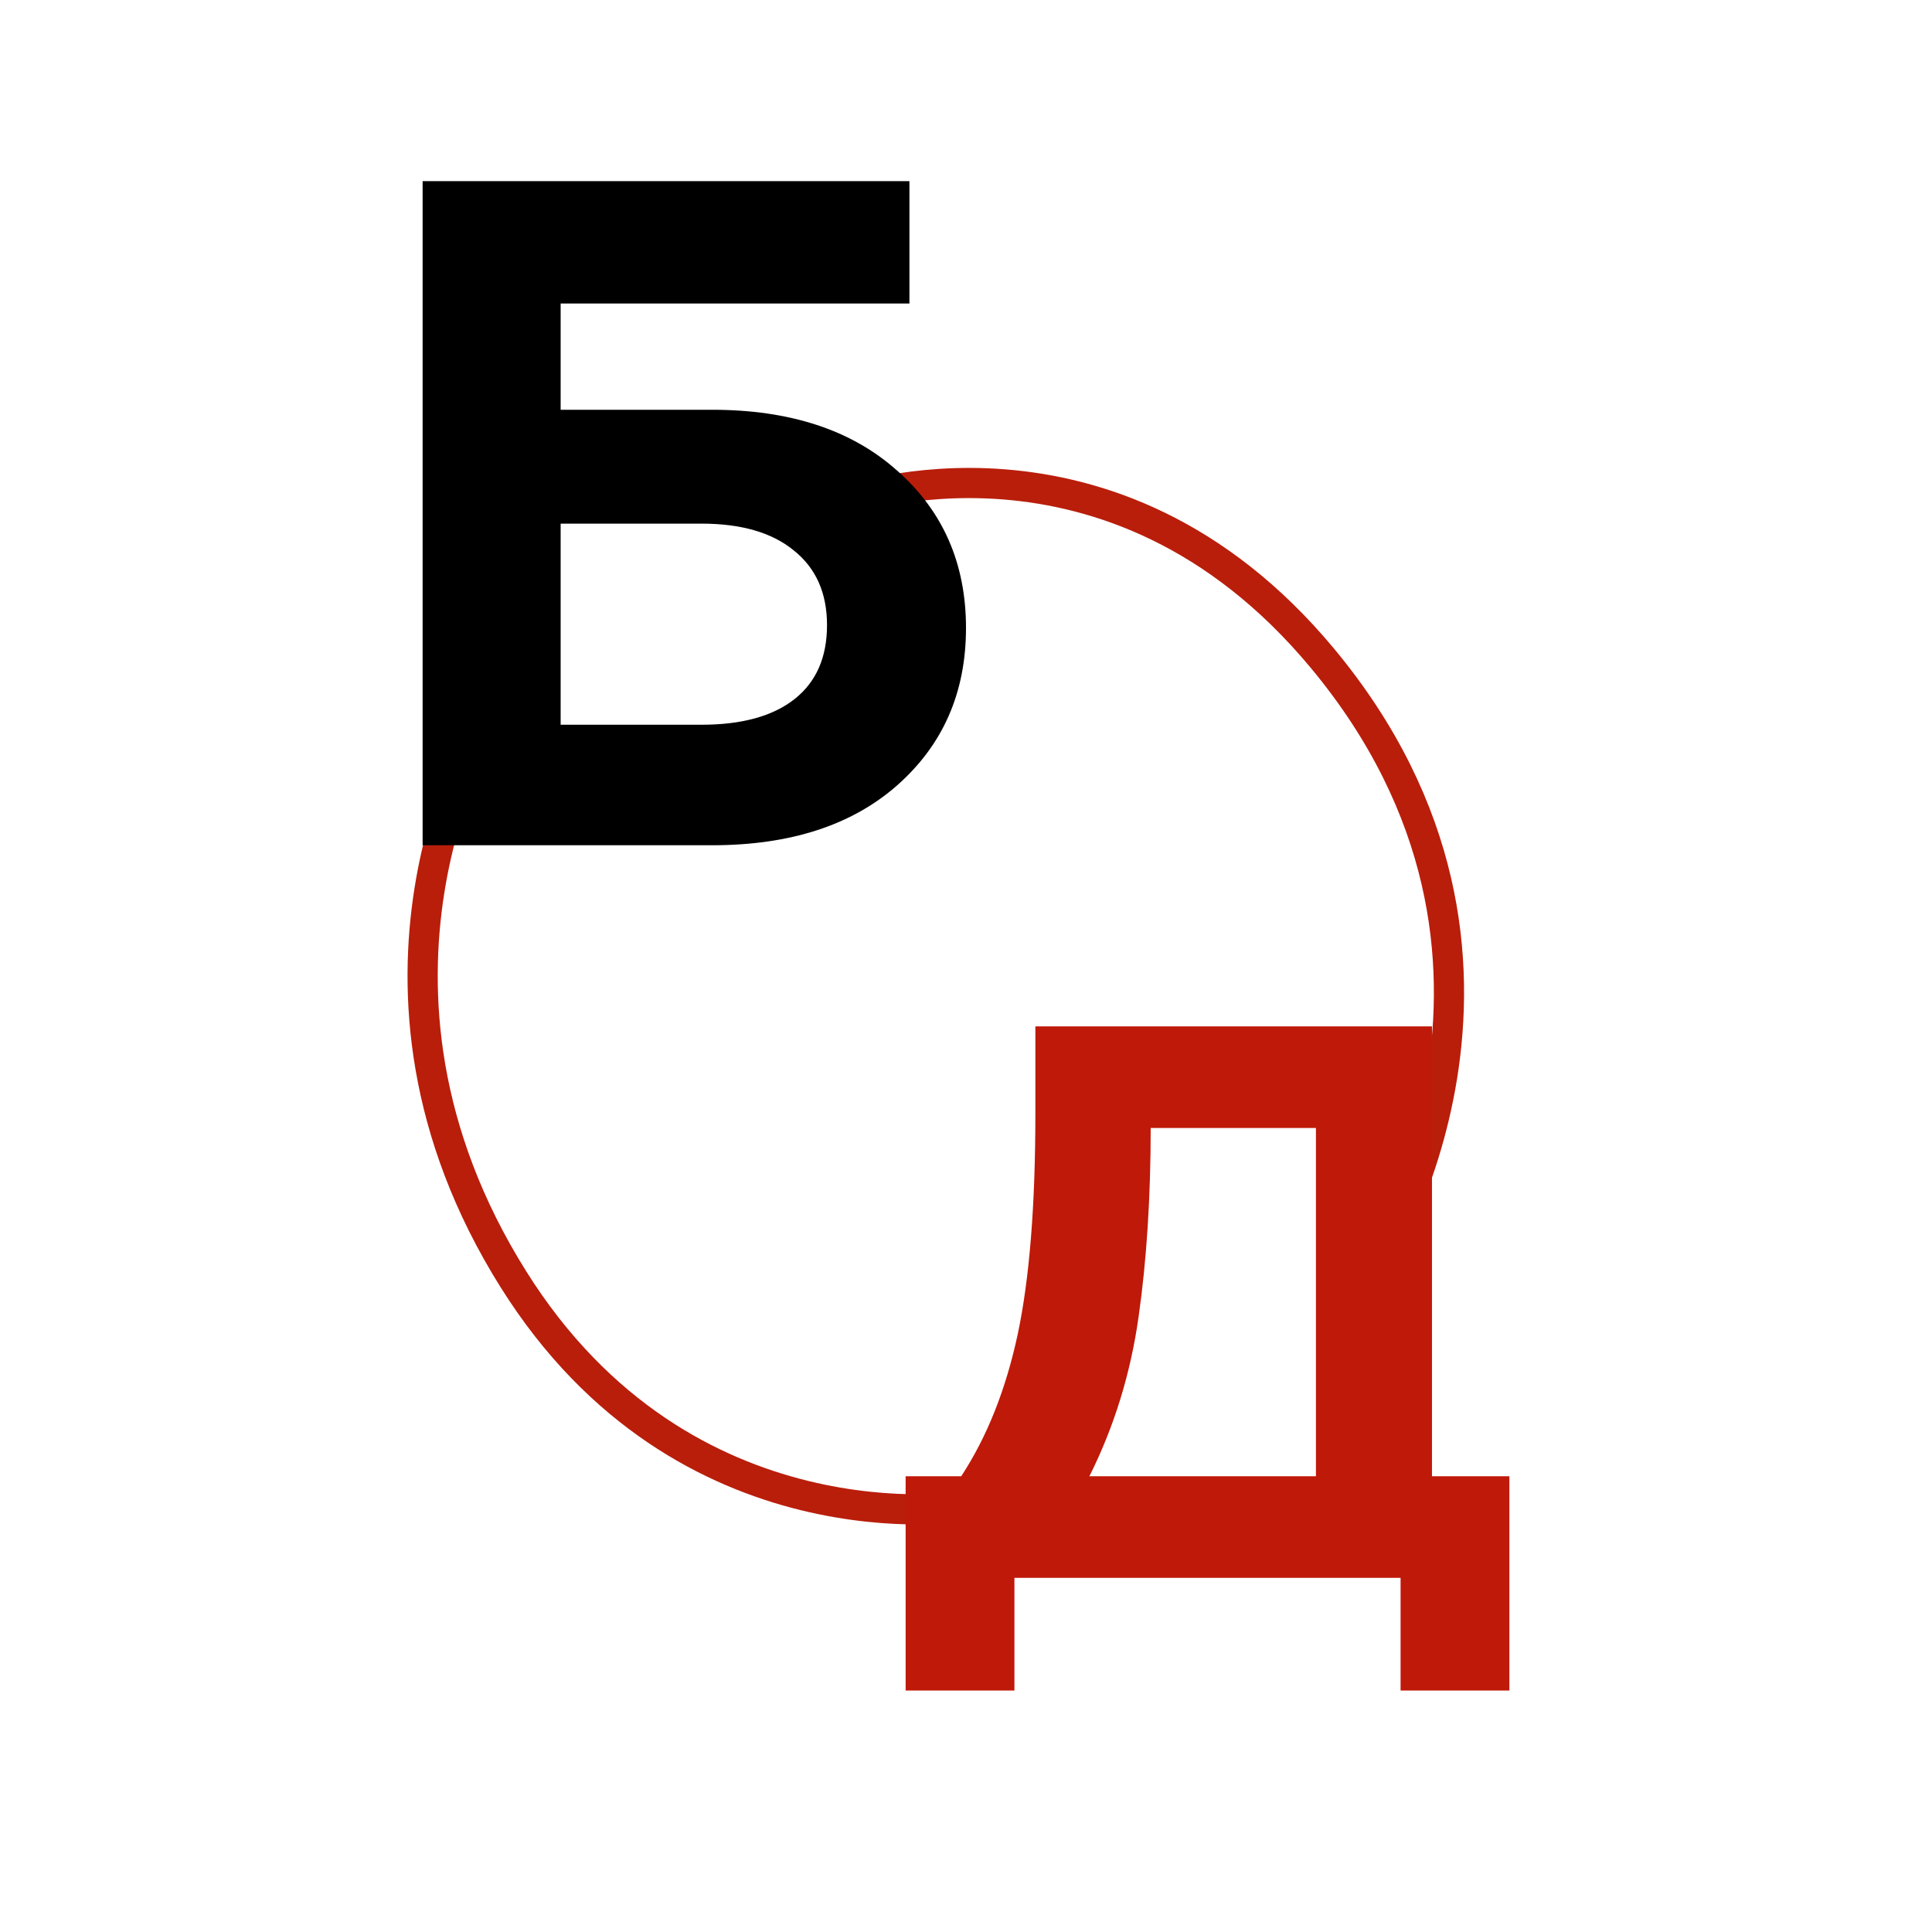
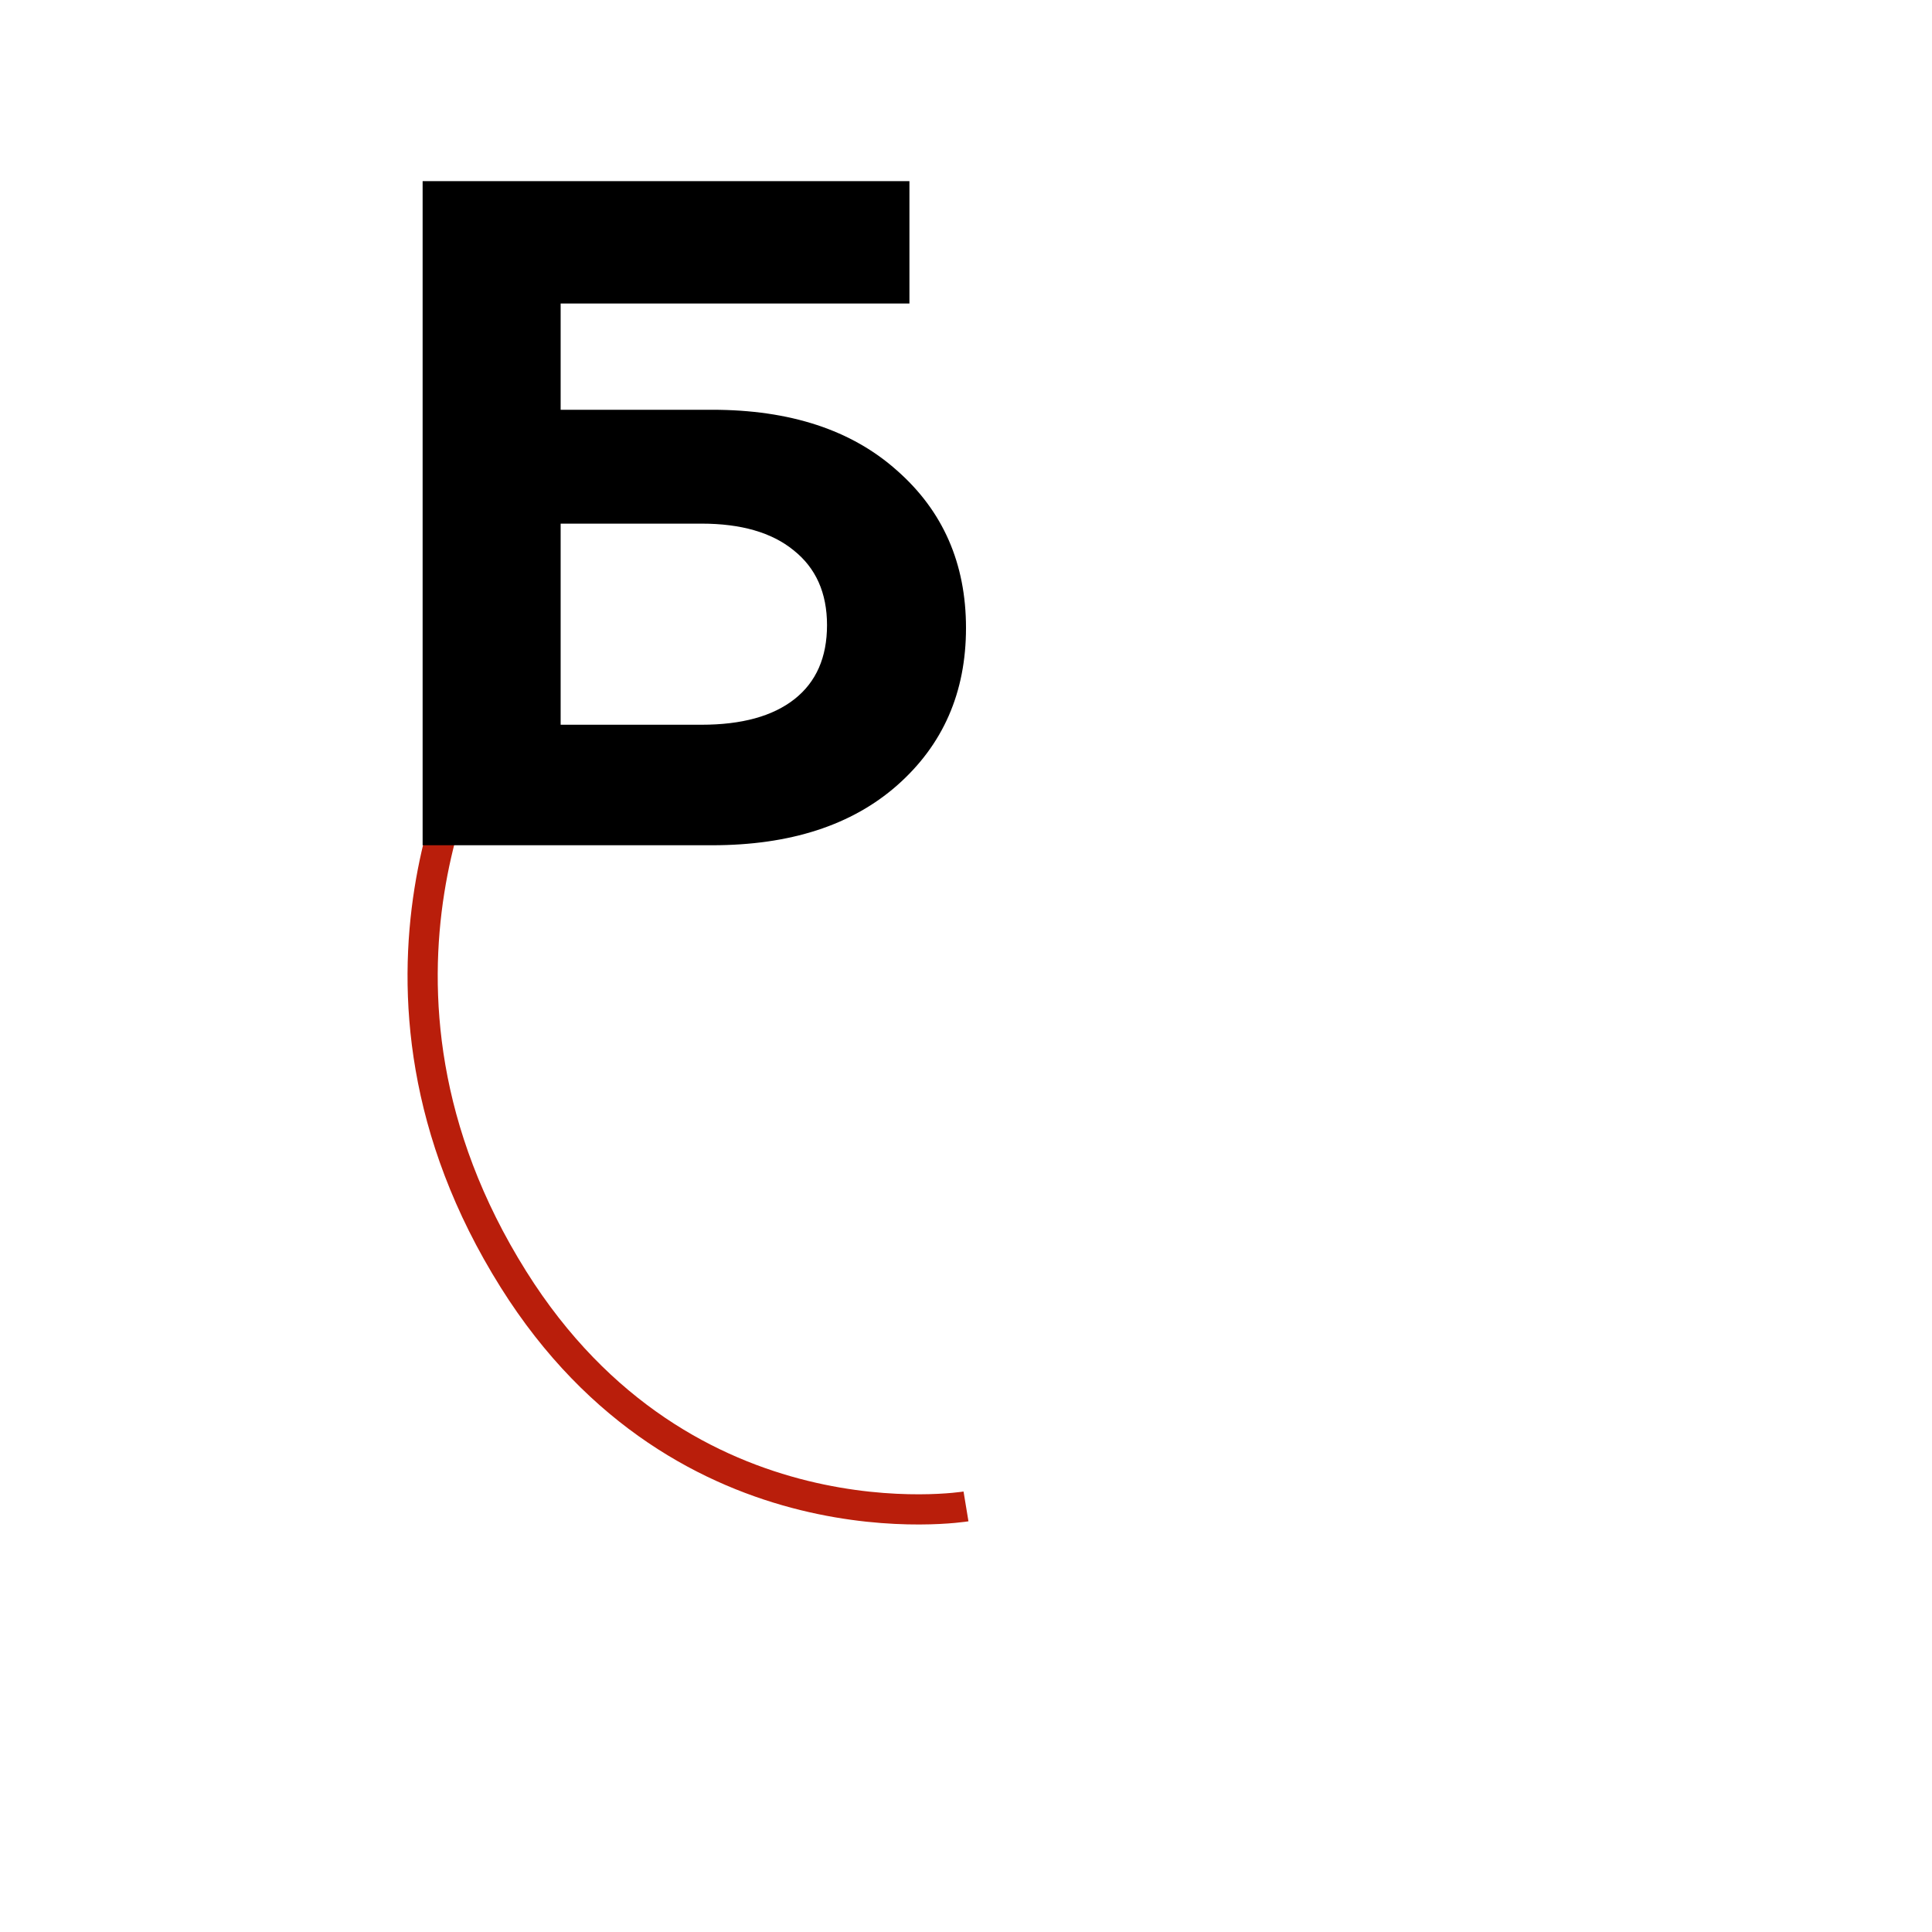
<svg xmlns="http://www.w3.org/2000/svg" width="32" height="32" viewBox="0 0 32 32" fill="none">
-   <rect width="32" height="32" fill="white" />
  <path d="M8.031 12C8.031 12 5.422 16.277 8.505 21.191C11.346 25.72 16 24.951 16 24.951" stroke="#B91E0B" stroke-width="0.5" />
-   <path d="M14 8.303C14 8.303 18.4 6.692 21.901 10.9C26.058 15.897 22.756 21 22.756 21" stroke="#B91E0B" stroke-width="0.5" />
  <path d="M7 14V3H15.063V5.027H9.286V6.787H11.794C13.085 6.787 14.106 7.122 14.857 7.793C15.619 8.463 16 9.333 16 10.401C16 11.47 15.619 12.339 14.857 13.01C14.106 13.67 13.085 14 11.794 14H7ZM9.286 12.004H11.619C12.286 12.004 12.799 11.863 13.159 11.58C13.518 11.297 13.698 10.889 13.698 10.354C13.698 9.82 13.513 9.406 13.143 9.113C12.783 8.82 12.275 8.673 11.619 8.673H9.286V12.004Z" fill="black" />
-   <path d="M15 28V24.451H15.921C16.349 23.798 16.66 23.015 16.856 22.102C17.052 21.18 17.149 19.962 17.149 18.448V17H23.718V24.451H25V28H23.198V26.134H16.802V28H15ZM18.044 24.451H21.796V18.683H19.059C19.059 19.832 18.992 20.875 18.858 21.815C18.725 22.754 18.453 23.633 18.044 24.451Z" fill="#BF1909" />
</svg>